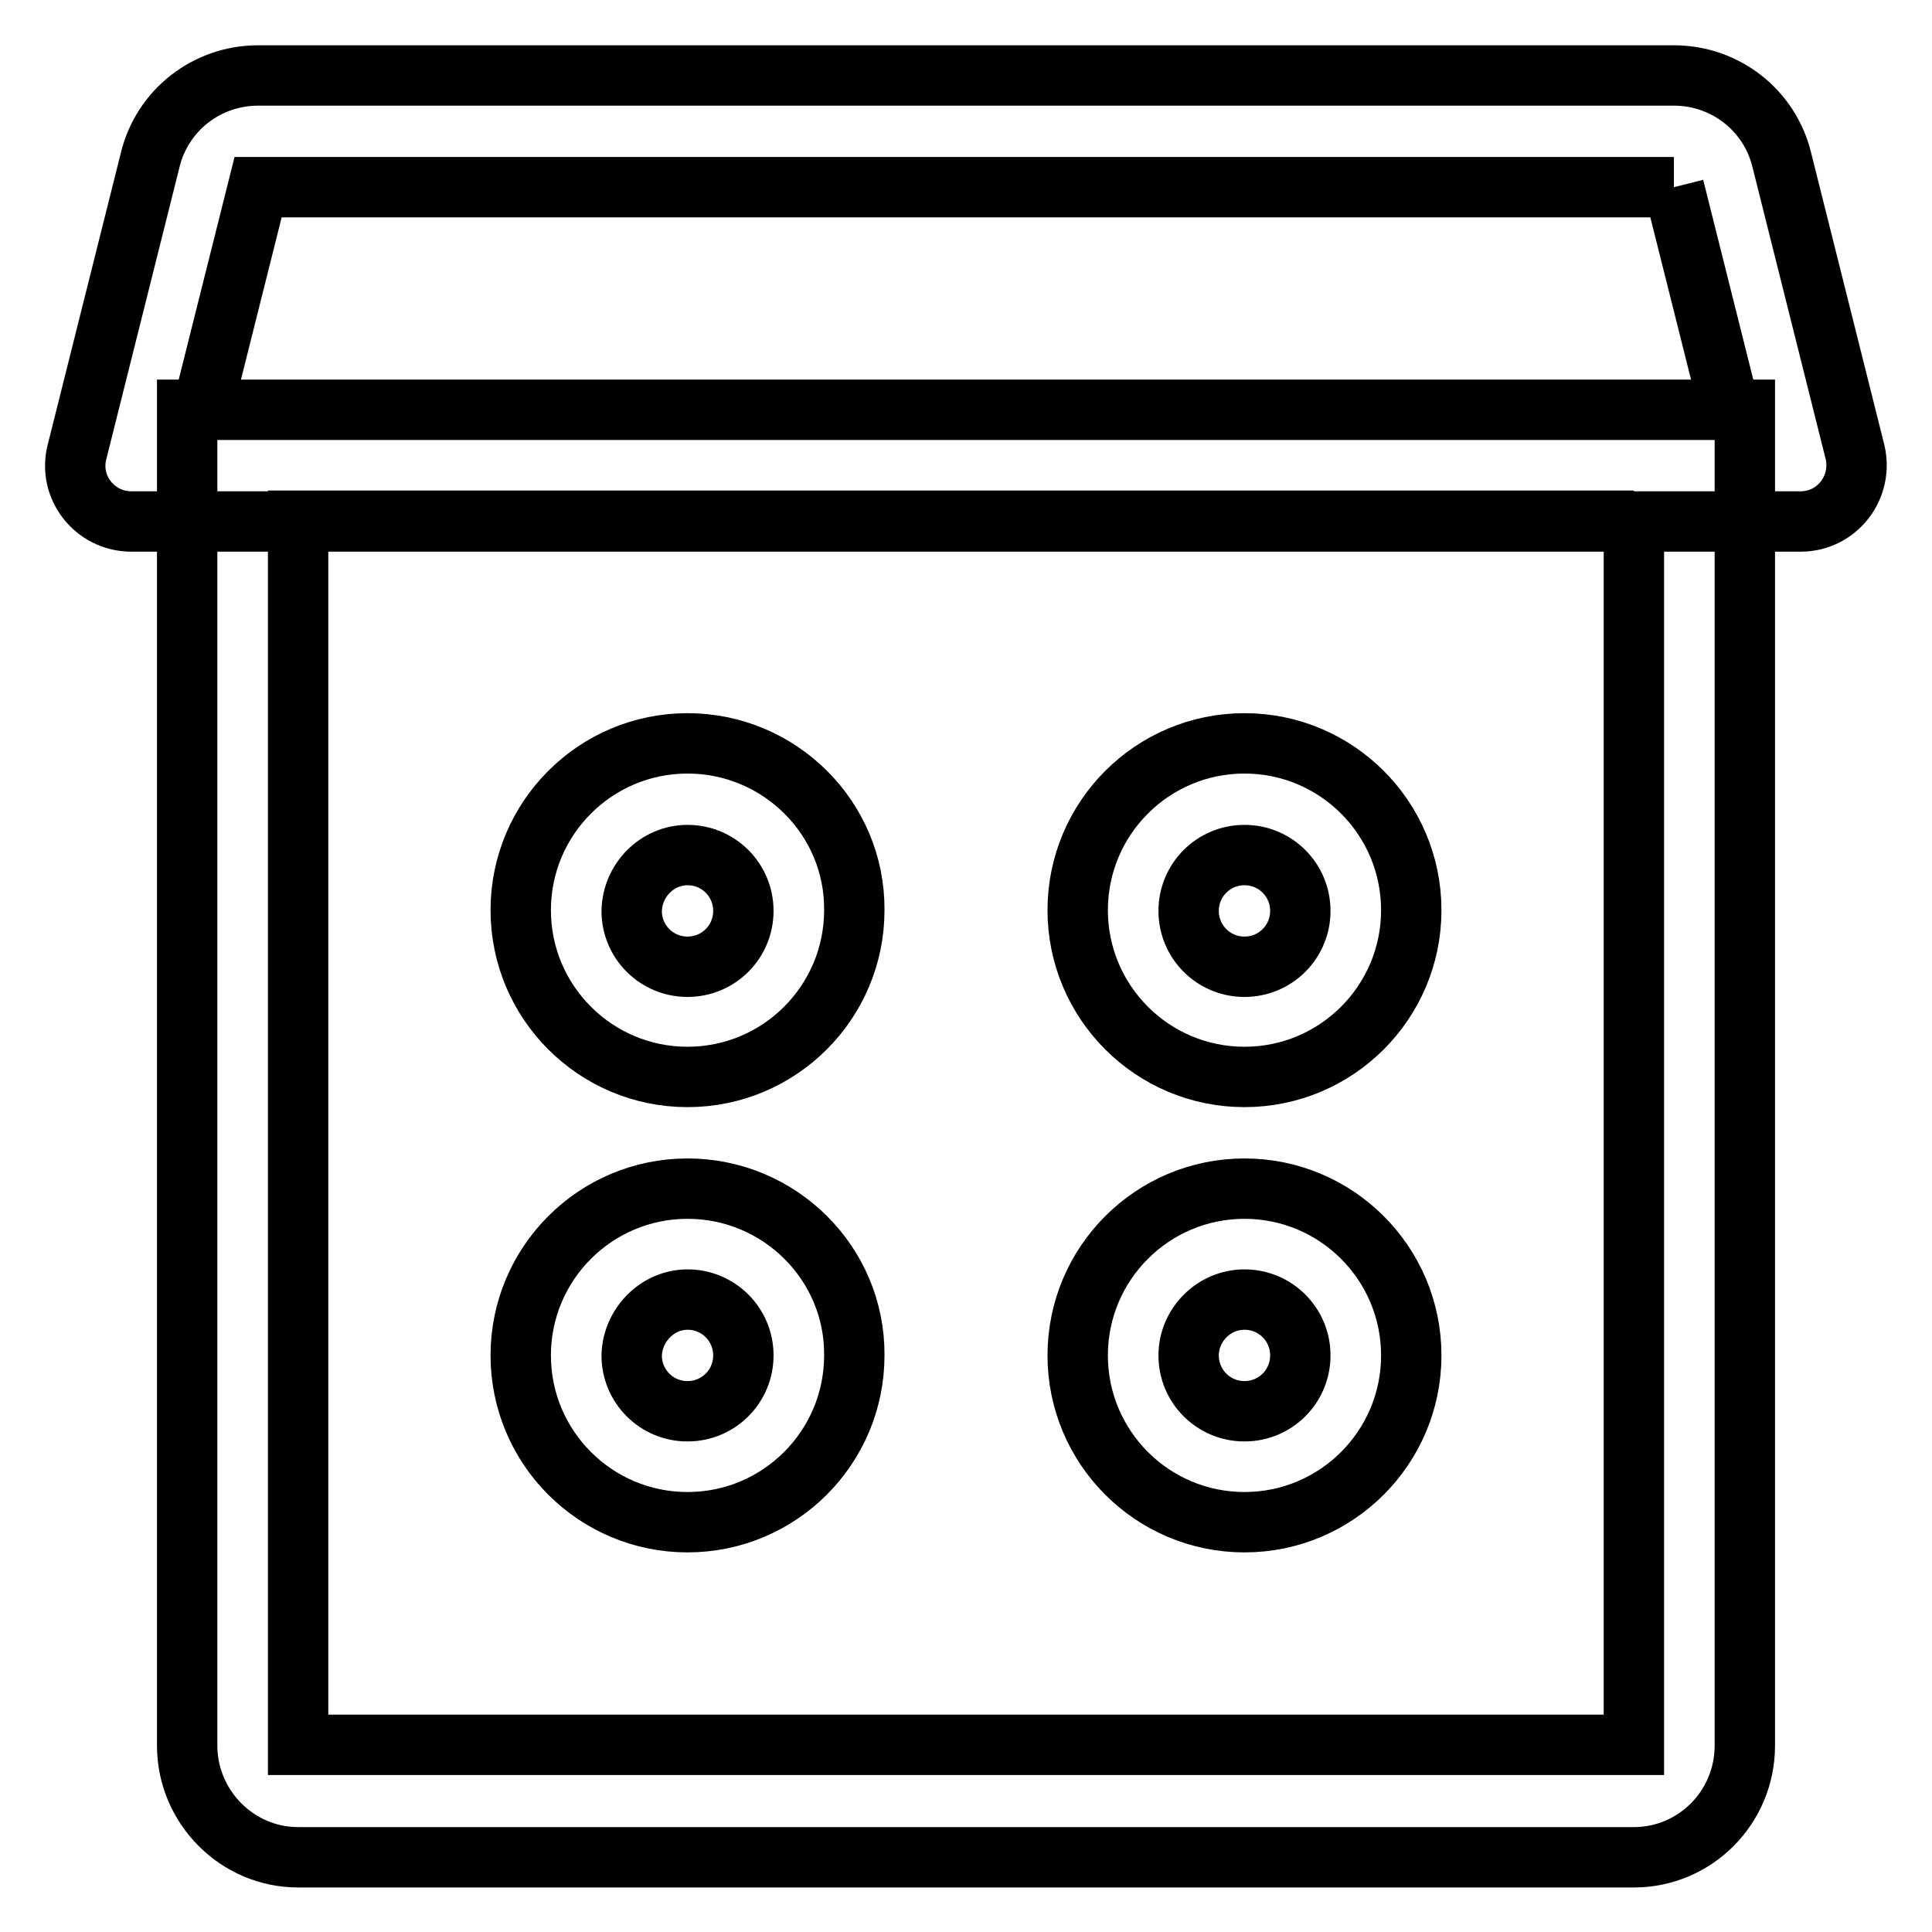
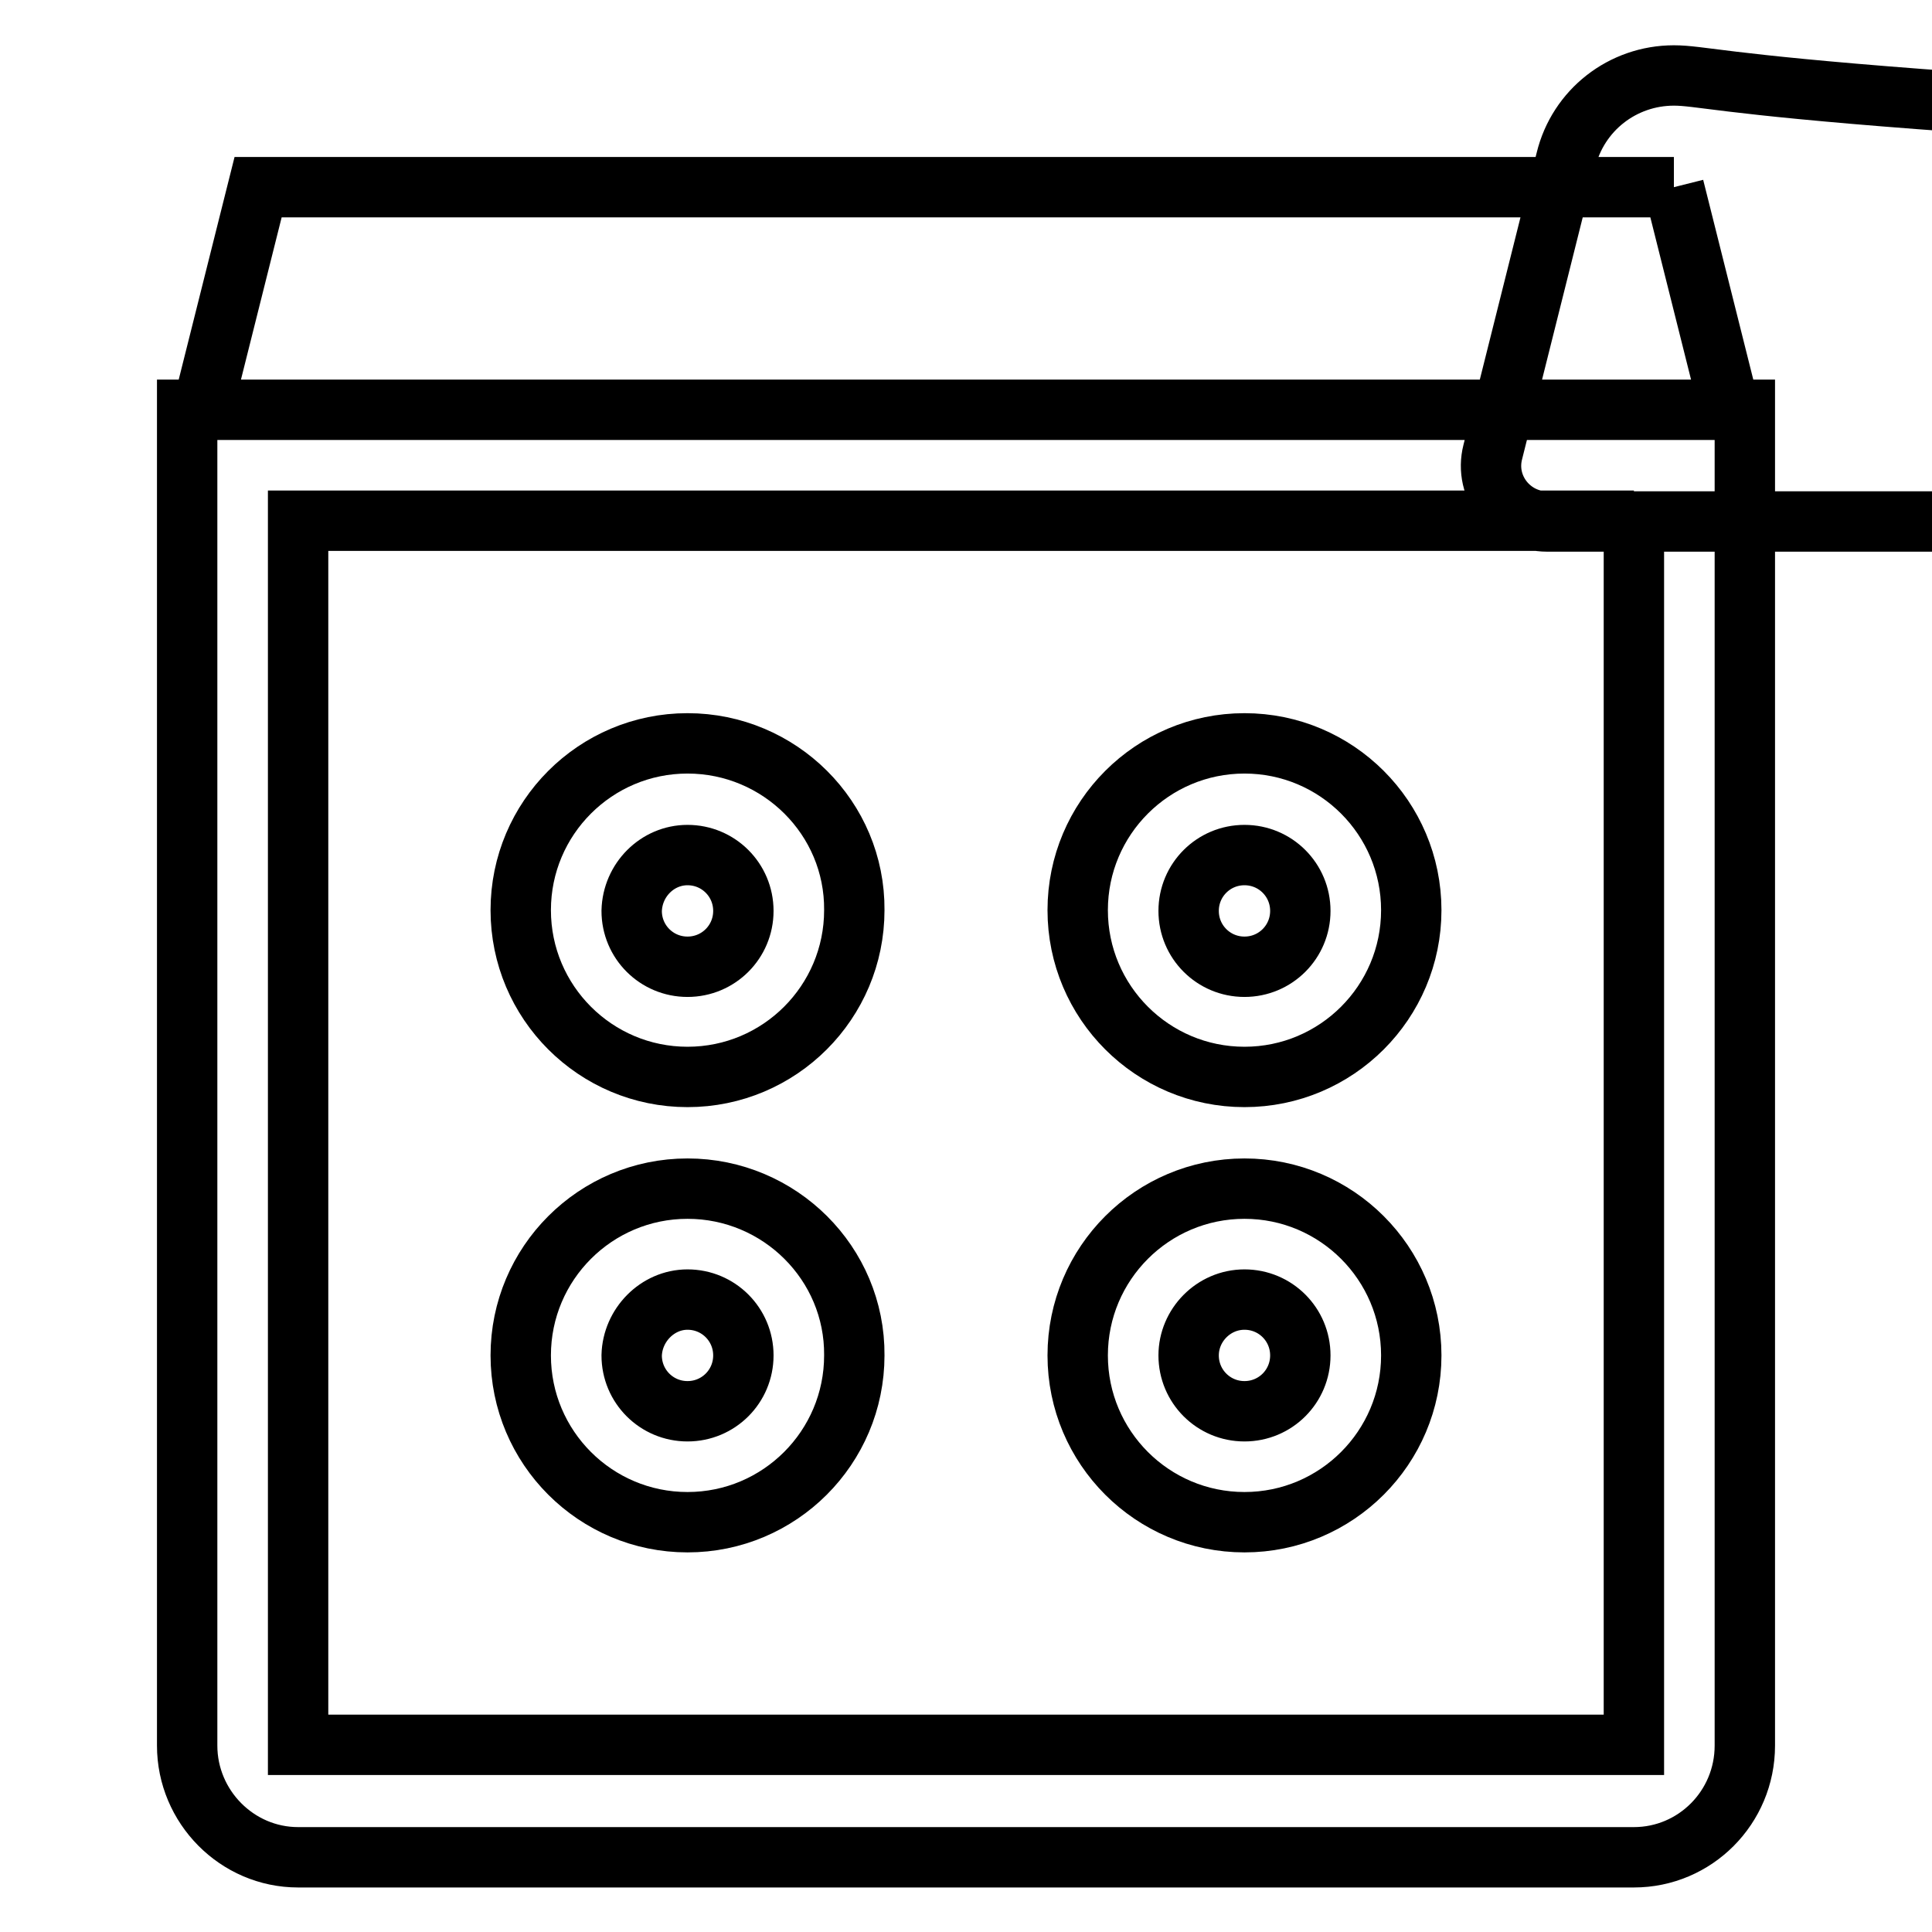
<svg xmlns="http://www.w3.org/2000/svg" version="1.1" x="0px" y="0px" viewBox="0 0 256 256" enable-background="new 0 0 256 256" xml:space="preserve">
  <g>
-     <path stroke-width="8" fill-opacity="0" stroke="#000000" d="M216.5,69v162.2h-177V69H216.5 M231.2,54.3H24.8v177c0,8.1,6.6,14.8,14.7,14.8h177 c8.1,0,14.7-6.6,14.7-14.8V54.3z M221.8,24.8l7.4,29.5H26.8l7.4-29.5H221.8 M221.8,10H34.2c-6.8,0-12.7,4.6-14.3,11.2l-9.7,38.7 c-1.2,4.7,2.4,9.2,7.2,9.2h221.2c4.8,0,8.3-4.5,7.2-9.2l-9.7-38.7C234.5,14.6,228.6,10,221.8,10z M91.1,113.3 c4.1,0,7.4,3.3,7.4,7.4c0,4.1-3.3,7.4-7.4,7.4s-7.4-3.3-7.4-7.4C83.8,116.6,87.1,113.3,91.1,113.3 M91.1,98.5 c-12.2,0-22.1,9.9-22.1,22.1c0,12.2,9.9,22.1,22.1,22.1s22.1-9.9,22.1-22.1C113.3,108.4,103.3,98.5,91.1,98.5z M164.9,113.3 c4.1,0,7.4,3.3,7.4,7.4c0,4.1-3.3,7.4-7.4,7.4s-7.4-3.3-7.4-7.4C157.5,116.6,160.8,113.3,164.9,113.3 M164.9,98.5 c-12.2,0-22.1,9.9-22.1,22.1c0,12.2,9.9,22.1,22.1,22.1s22.1-9.9,22.1-22.1C187,108.4,177.1,98.5,164.9,98.5z M91.1,172.2 c4.1,0,7.4,3.3,7.4,7.4c0,4.1-3.3,7.4-7.4,7.4s-7.4-3.3-7.4-7.4C83.8,175.6,87.1,172.2,91.1,172.2 M91.1,157.5 c-12.2,0-22.1,9.9-22.1,22.1c0,12.2,9.9,22.1,22.1,22.1s22.1-9.9,22.1-22.1C113.3,167.4,103.3,157.5,91.1,157.5z M164.9,172.2 c4.1,0,7.4,3.3,7.4,7.4c0,4.1-3.3,7.4-7.4,7.4s-7.4-3.3-7.4-7.4C157.5,175.6,160.8,172.2,164.9,172.2 M164.9,157.5 c-12.2,0-22.1,9.9-22.1,22.1c0,12.2,9.9,22.1,22.1,22.1s22.1-9.9,22.1-22.1C187,167.4,177.1,157.5,164.9,157.5z" />
+     <path stroke-width="8" fill-opacity="0" stroke="#000000" d="M216.5,69v162.2h-177V69H216.5 M231.2,54.3H24.8v177c0,8.1,6.6,14.8,14.7,14.8h177 c8.1,0,14.7-6.6,14.7-14.8V54.3z M221.8,24.8l7.4,29.5H26.8l7.4-29.5H221.8 M221.8,10c-6.8,0-12.7,4.6-14.3,11.2l-9.7,38.7 c-1.2,4.7,2.4,9.2,7.2,9.2h221.2c4.8,0,8.3-4.5,7.2-9.2l-9.7-38.7C234.5,14.6,228.6,10,221.8,10z M91.1,113.3 c4.1,0,7.4,3.3,7.4,7.4c0,4.1-3.3,7.4-7.4,7.4s-7.4-3.3-7.4-7.4C83.8,116.6,87.1,113.3,91.1,113.3 M91.1,98.5 c-12.2,0-22.1,9.9-22.1,22.1c0,12.2,9.9,22.1,22.1,22.1s22.1-9.9,22.1-22.1C113.3,108.4,103.3,98.5,91.1,98.5z M164.9,113.3 c4.1,0,7.4,3.3,7.4,7.4c0,4.1-3.3,7.4-7.4,7.4s-7.4-3.3-7.4-7.4C157.5,116.6,160.8,113.3,164.9,113.3 M164.9,98.5 c-12.2,0-22.1,9.9-22.1,22.1c0,12.2,9.9,22.1,22.1,22.1s22.1-9.9,22.1-22.1C187,108.4,177.1,98.5,164.9,98.5z M91.1,172.2 c4.1,0,7.4,3.3,7.4,7.4c0,4.1-3.3,7.4-7.4,7.4s-7.4-3.3-7.4-7.4C83.8,175.6,87.1,172.2,91.1,172.2 M91.1,157.5 c-12.2,0-22.1,9.9-22.1,22.1c0,12.2,9.9,22.1,22.1,22.1s22.1-9.9,22.1-22.1C113.3,167.4,103.3,157.5,91.1,157.5z M164.9,172.2 c4.1,0,7.4,3.3,7.4,7.4c0,4.1-3.3,7.4-7.4,7.4s-7.4-3.3-7.4-7.4C157.5,175.6,160.8,172.2,164.9,172.2 M164.9,157.5 c-12.2,0-22.1,9.9-22.1,22.1c0,12.2,9.9,22.1,22.1,22.1s22.1-9.9,22.1-22.1C187,167.4,177.1,157.5,164.9,157.5z" />
  </g>
</svg>